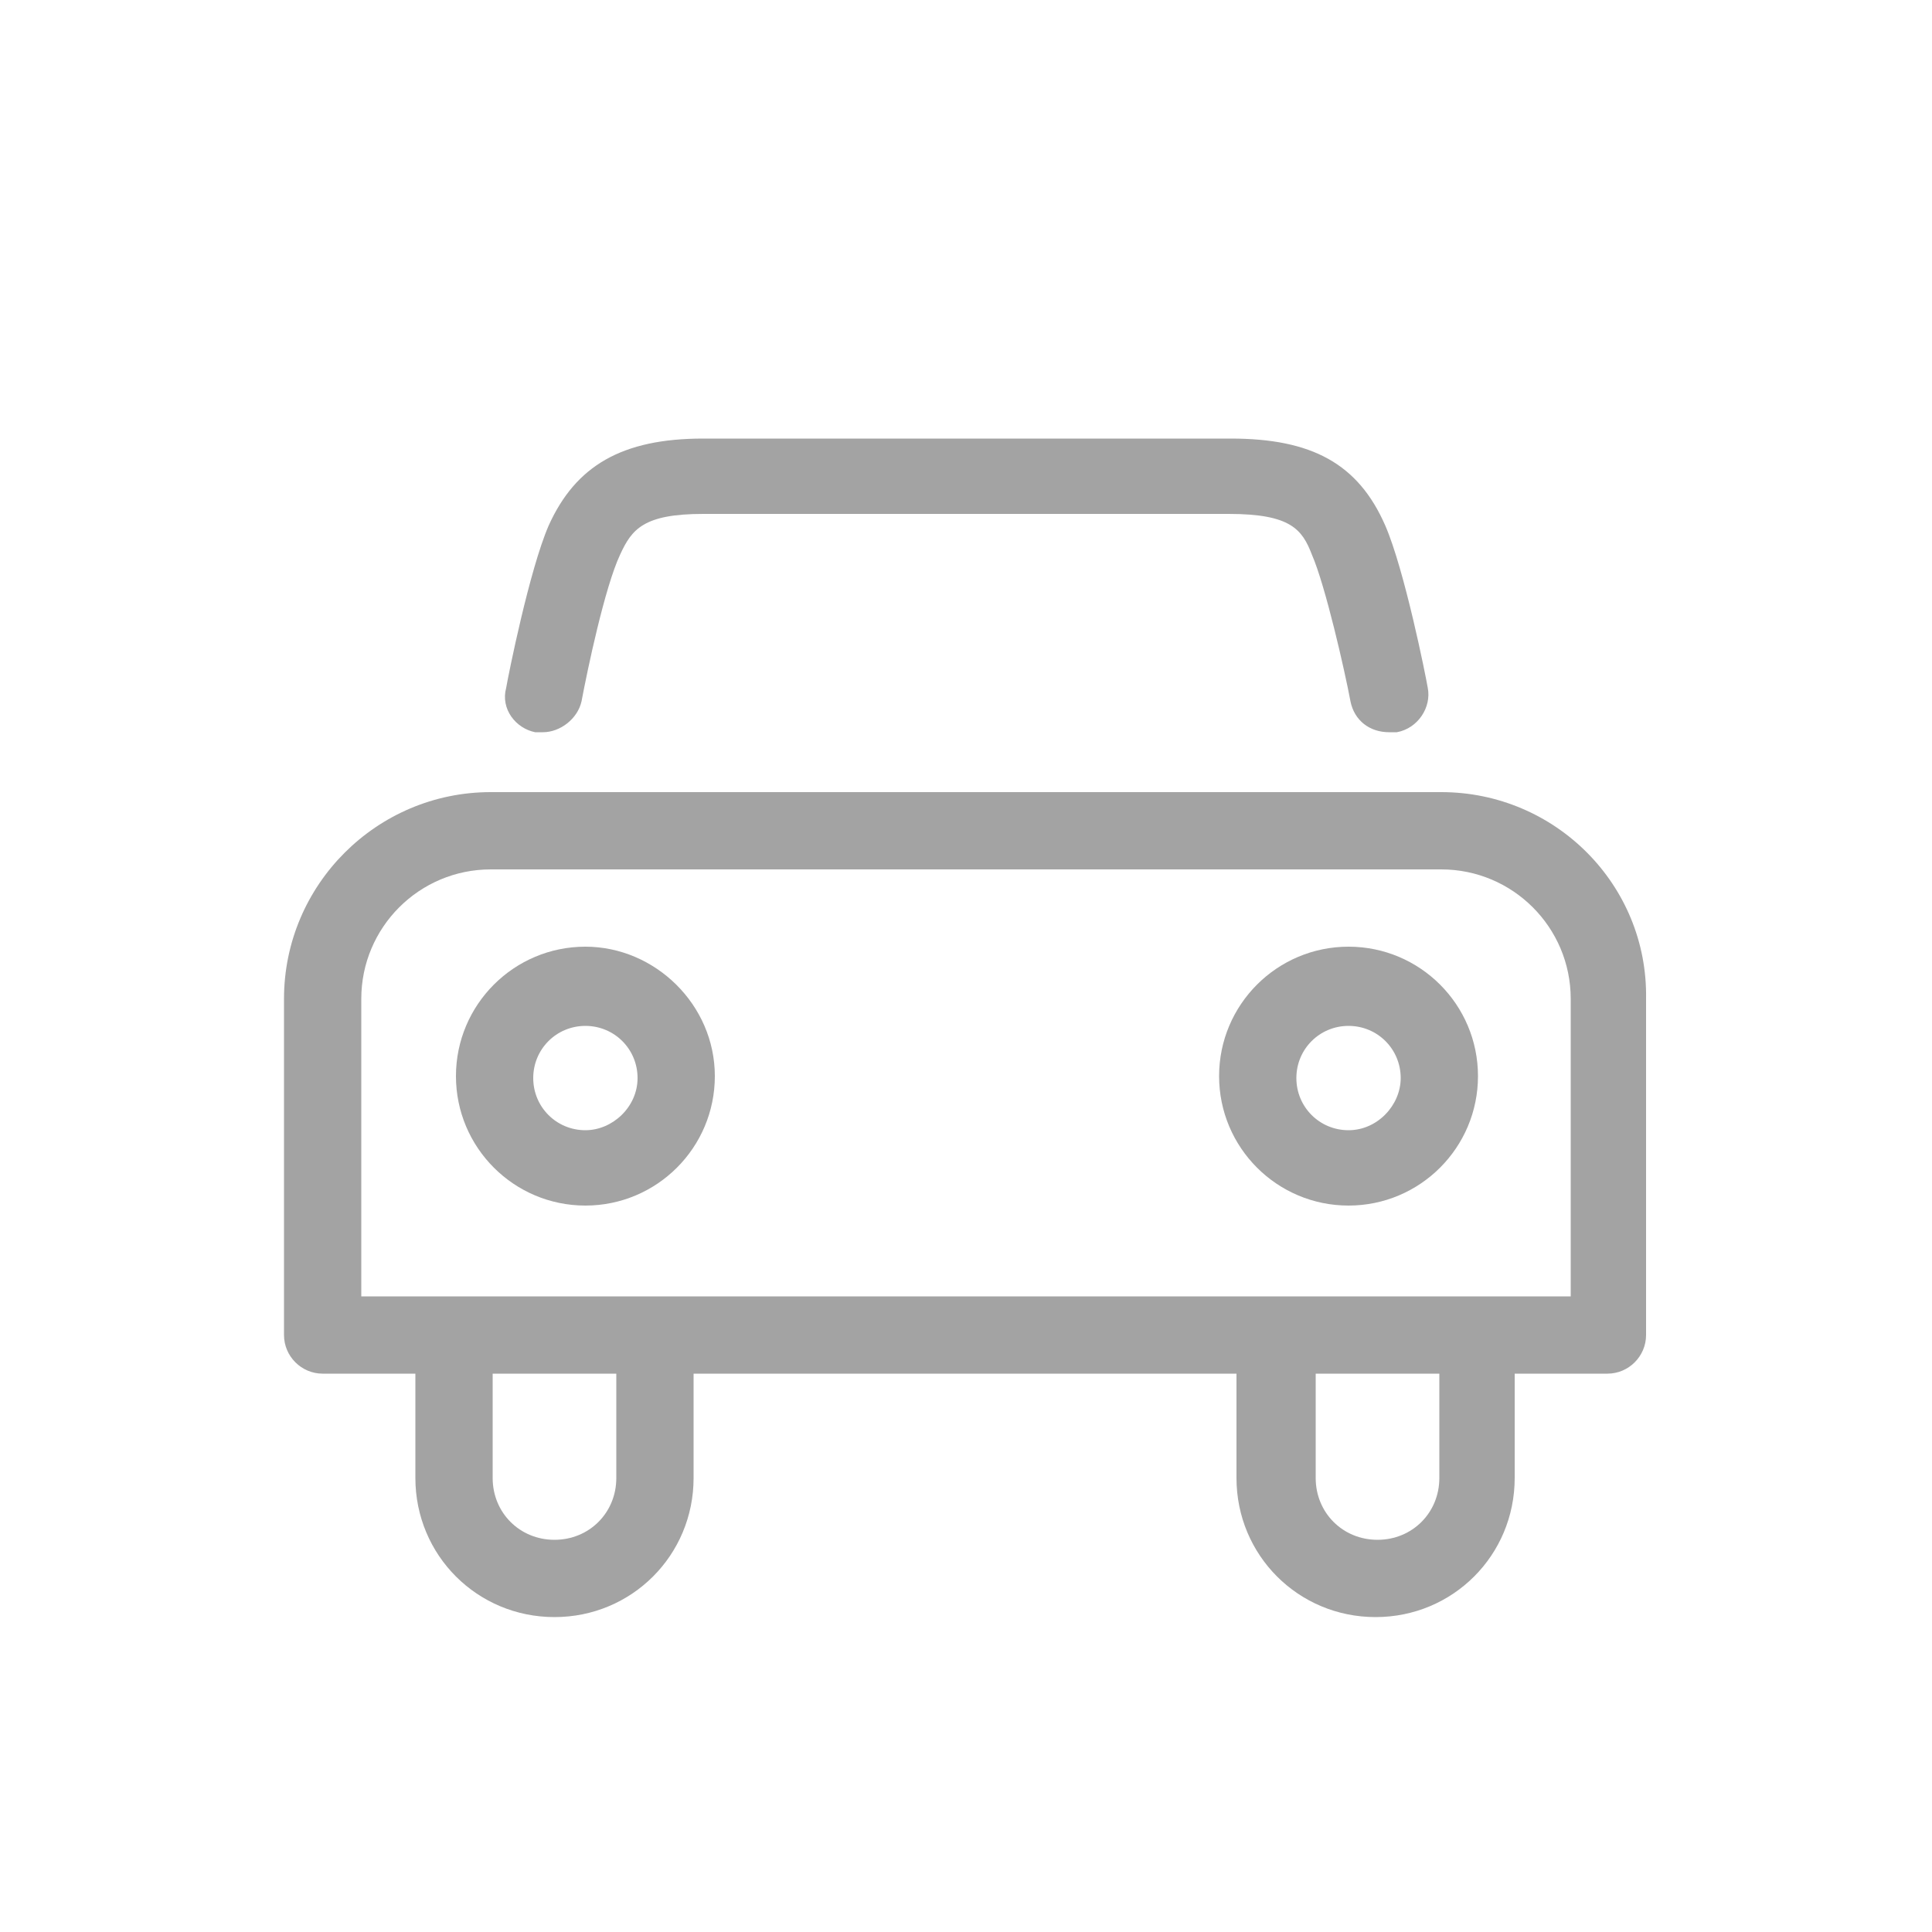
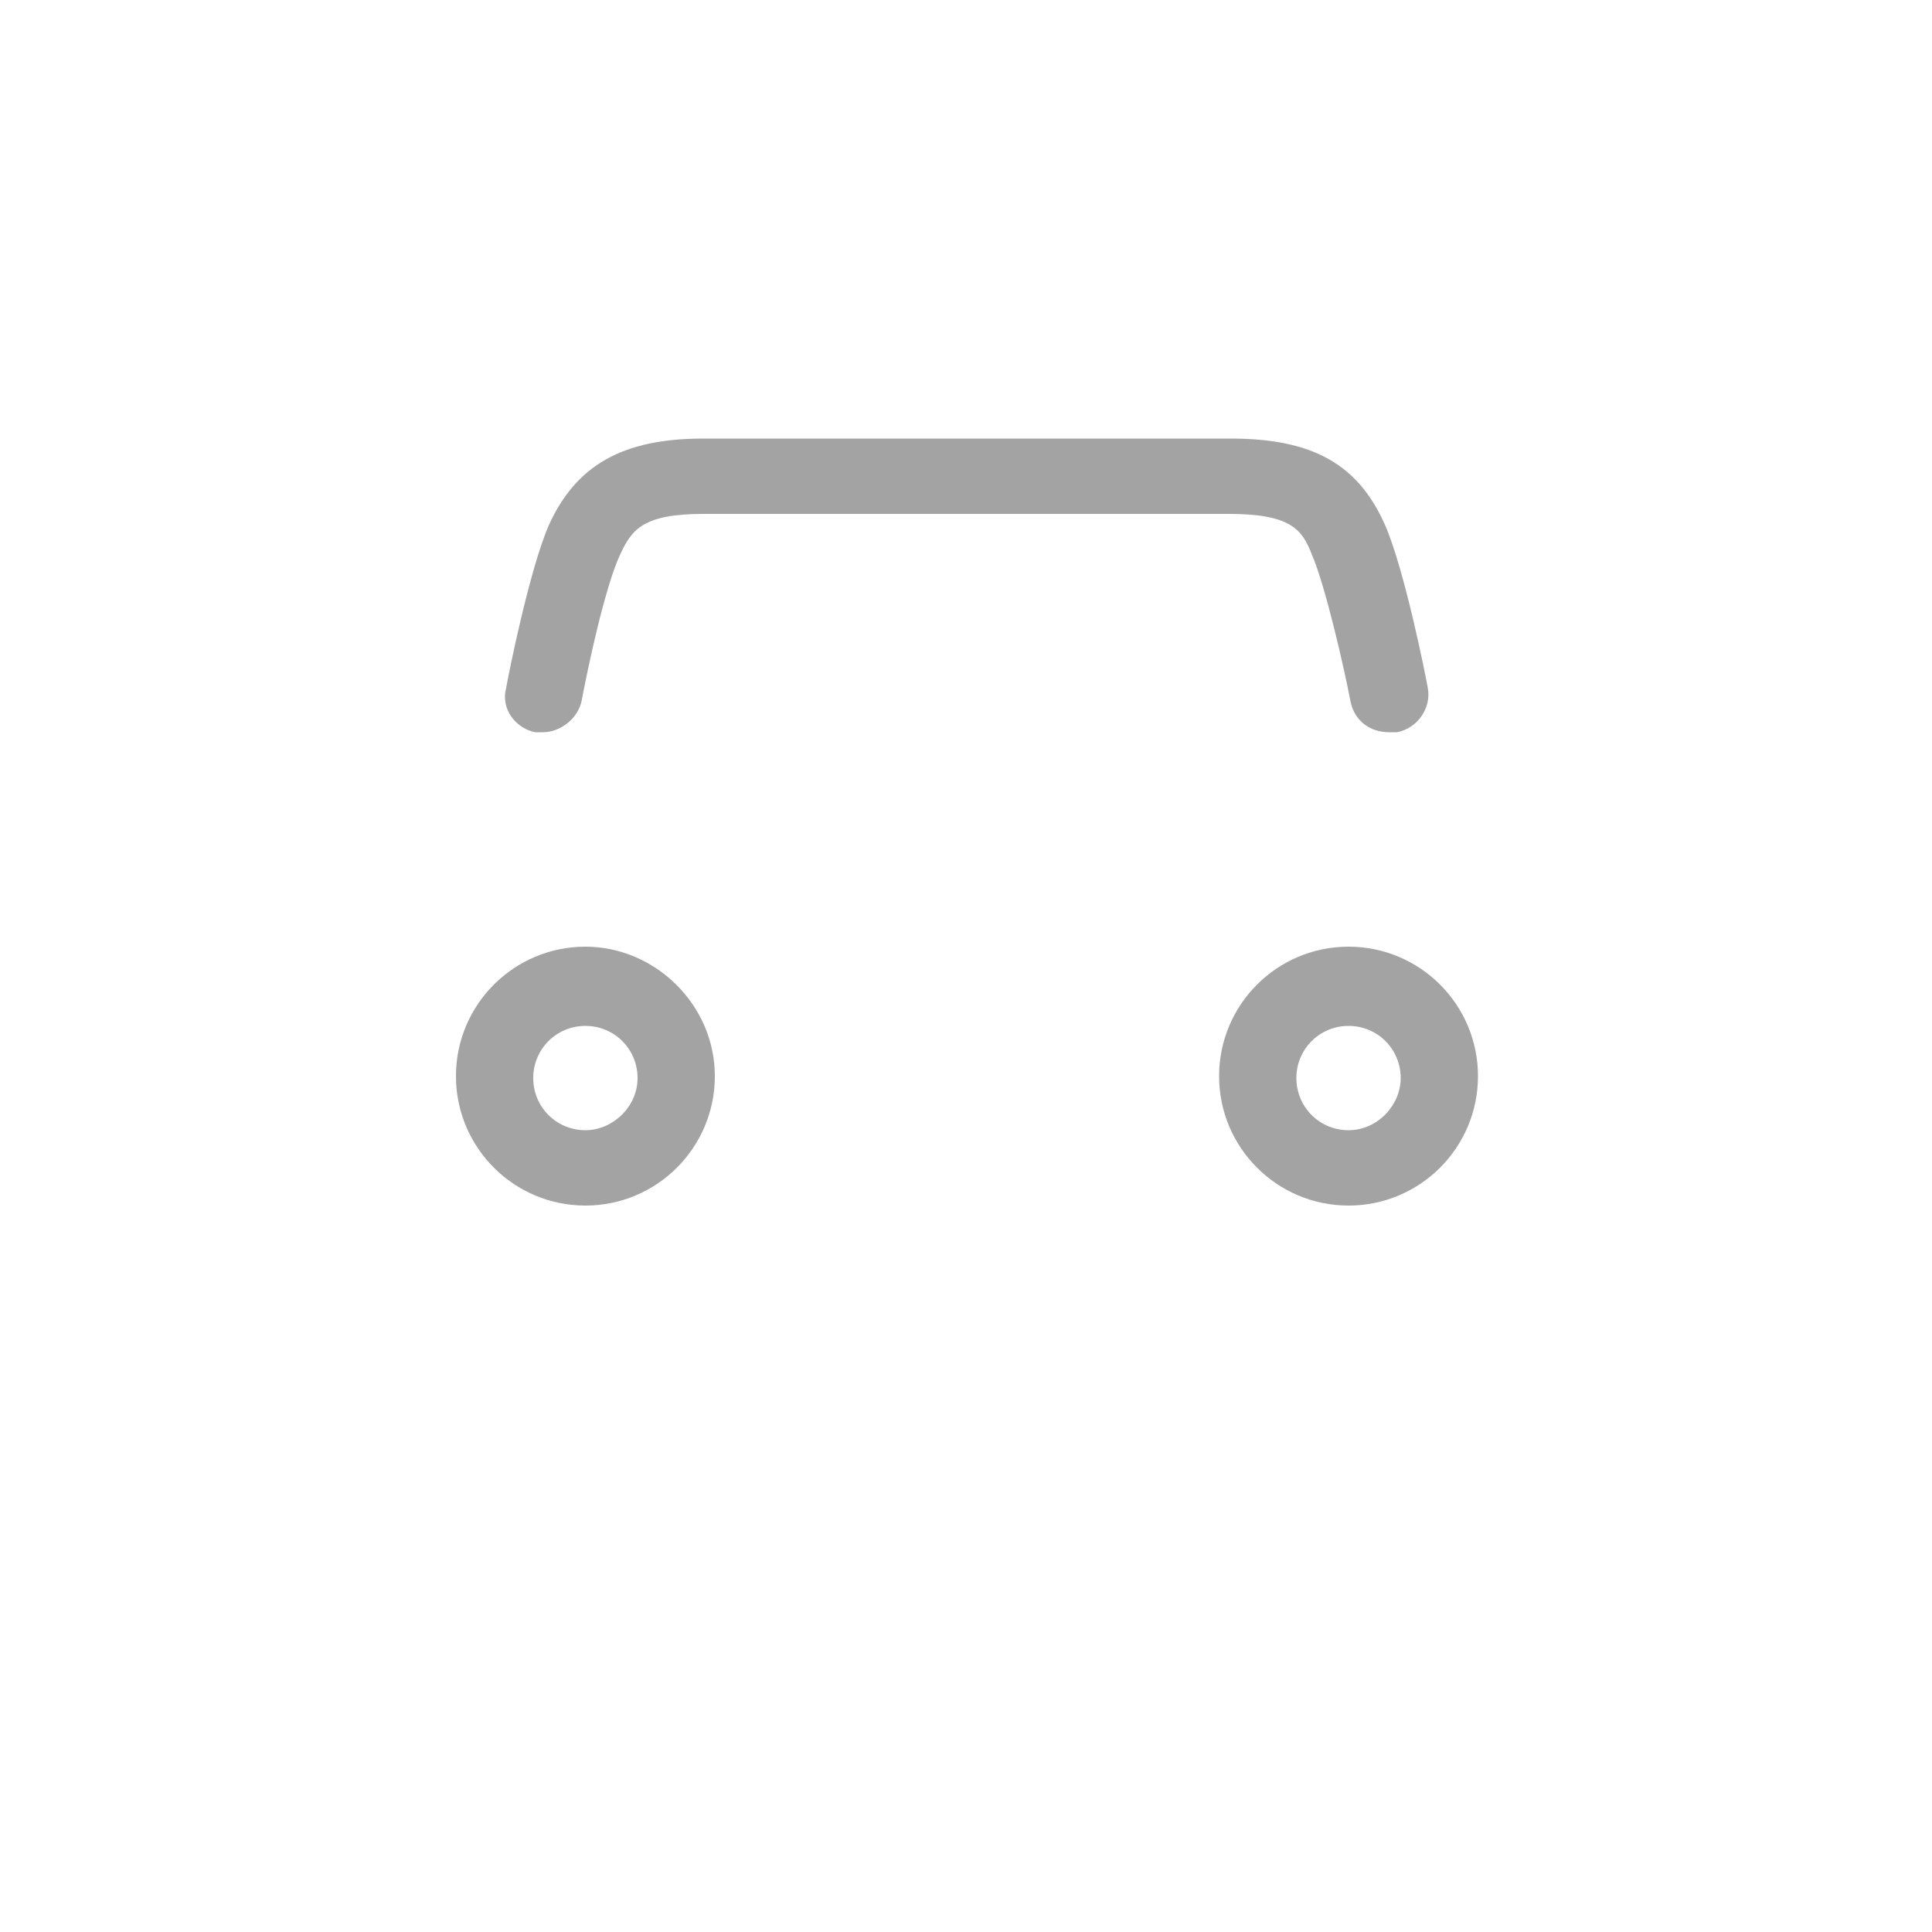
<svg xmlns="http://www.w3.org/2000/svg" version="1.1" id="Layer_1" x="0px" y="0px" viewBox="0 0 100 100" style="enable-background:new 0 0 100 100;" xml:space="preserve">
  <style type="text/css">
	.st0{fill:none;stroke:#a3a3a3;stroke-width:4;stroke-linecap:round;stroke-linejoin:round;stroke-miterlimit:10;}
	.st1{fill:#a3a3a3;}
	.st2{opacity:0.5;}
</style>
  <g>
-     <path class="st1" d="M74.6,41H25.4c-5.9,0-10.7,4.8-10.7,10.7v17.4c0,1.1,0.9,2,2,2h4.8v5.4c0,4,3.2,7.2,7.2,7.2s7.2-3.2,7.2-7.2   v-5.4h28.1v5.4c0,4,3.2,7.2,7.2,7.2s7.2-3.2,7.2-7.2v-5.4h4.8c1.1,0,2-0.9,2-2V51.7C85.3,45.8,80.5,41,74.6,41z M31.9,76.5   c0,1.8-1.4,3.2-3.2,3.2c-1.8,0-3.2-1.4-3.2-3.2v-5.4h6.4V76.5z M74.5,76.5c0,1.8-1.4,3.2-3.2,3.2c-1.8,0-3.2-1.4-3.2-3.2v-5.4h6.4   V76.5z M81.3,67.1h-4.8H66.1H33.9H23.5h-4.8V51.7c0-3.7,3-6.7,6.7-6.7h49.2c3.7,0,6.7,3,6.7,6.7V67.1z" />
    <path class="st1" d="M30.3,49c-3.7,0-6.7,3-6.7,6.7s3,6.7,6.7,6.7s6.7-3,6.7-6.7S33.9,49,30.3,49z M30.3,58.5   c-1.5,0-2.7-1.2-2.7-2.7s1.2-2.7,2.7-2.7c1.5,0,2.7,1.2,2.7,2.7S31.7,58.5,30.3,58.5z" />
    <path class="st1" d="M69.8,49c-3.7,0-6.7,3-6.7,6.7c0,3.7,3,6.7,6.7,6.7s6.7-3,6.7-6.7C76.5,52,73.5,49,69.8,49z M69.8,58.5   c-1.5,0-2.7-1.2-2.7-2.7c0-1.5,1.2-2.7,2.7-2.7c1.5,0,2.7,1.2,2.7,2.7C72.5,57.2,71.3,58.5,69.8,58.5z" />
    <path class="st1" d="M27.7,37.9c0.1,0,0.3,0,0.4,0c0.9,0,1.8-0.7,2-1.6c0.3-1.6,1.2-5.9,2-7.6c0.6-1.3,1.2-2.1,4.3-2.1H50h13.6   c3.2,0,3.8,0.8,4.3,2.1c0.7,1.6,1.7,6,2,7.6c0.2,1,1,1.6,2,1.6c0.1,0,0.3,0,0.4,0c1.1-0.2,1.8-1.3,1.6-2.3   c-0.1-0.6-1.2-6.1-2.2-8.4c-1.4-3.2-3.8-4.5-8-4.5H50H36.4c-4.2,0-6.6,1.4-8,4.5c-1,2.3-2.1,7.8-2.2,8.4   C25.9,36.7,26.7,37.7,27.7,37.9z" />
  </g>
</svg>